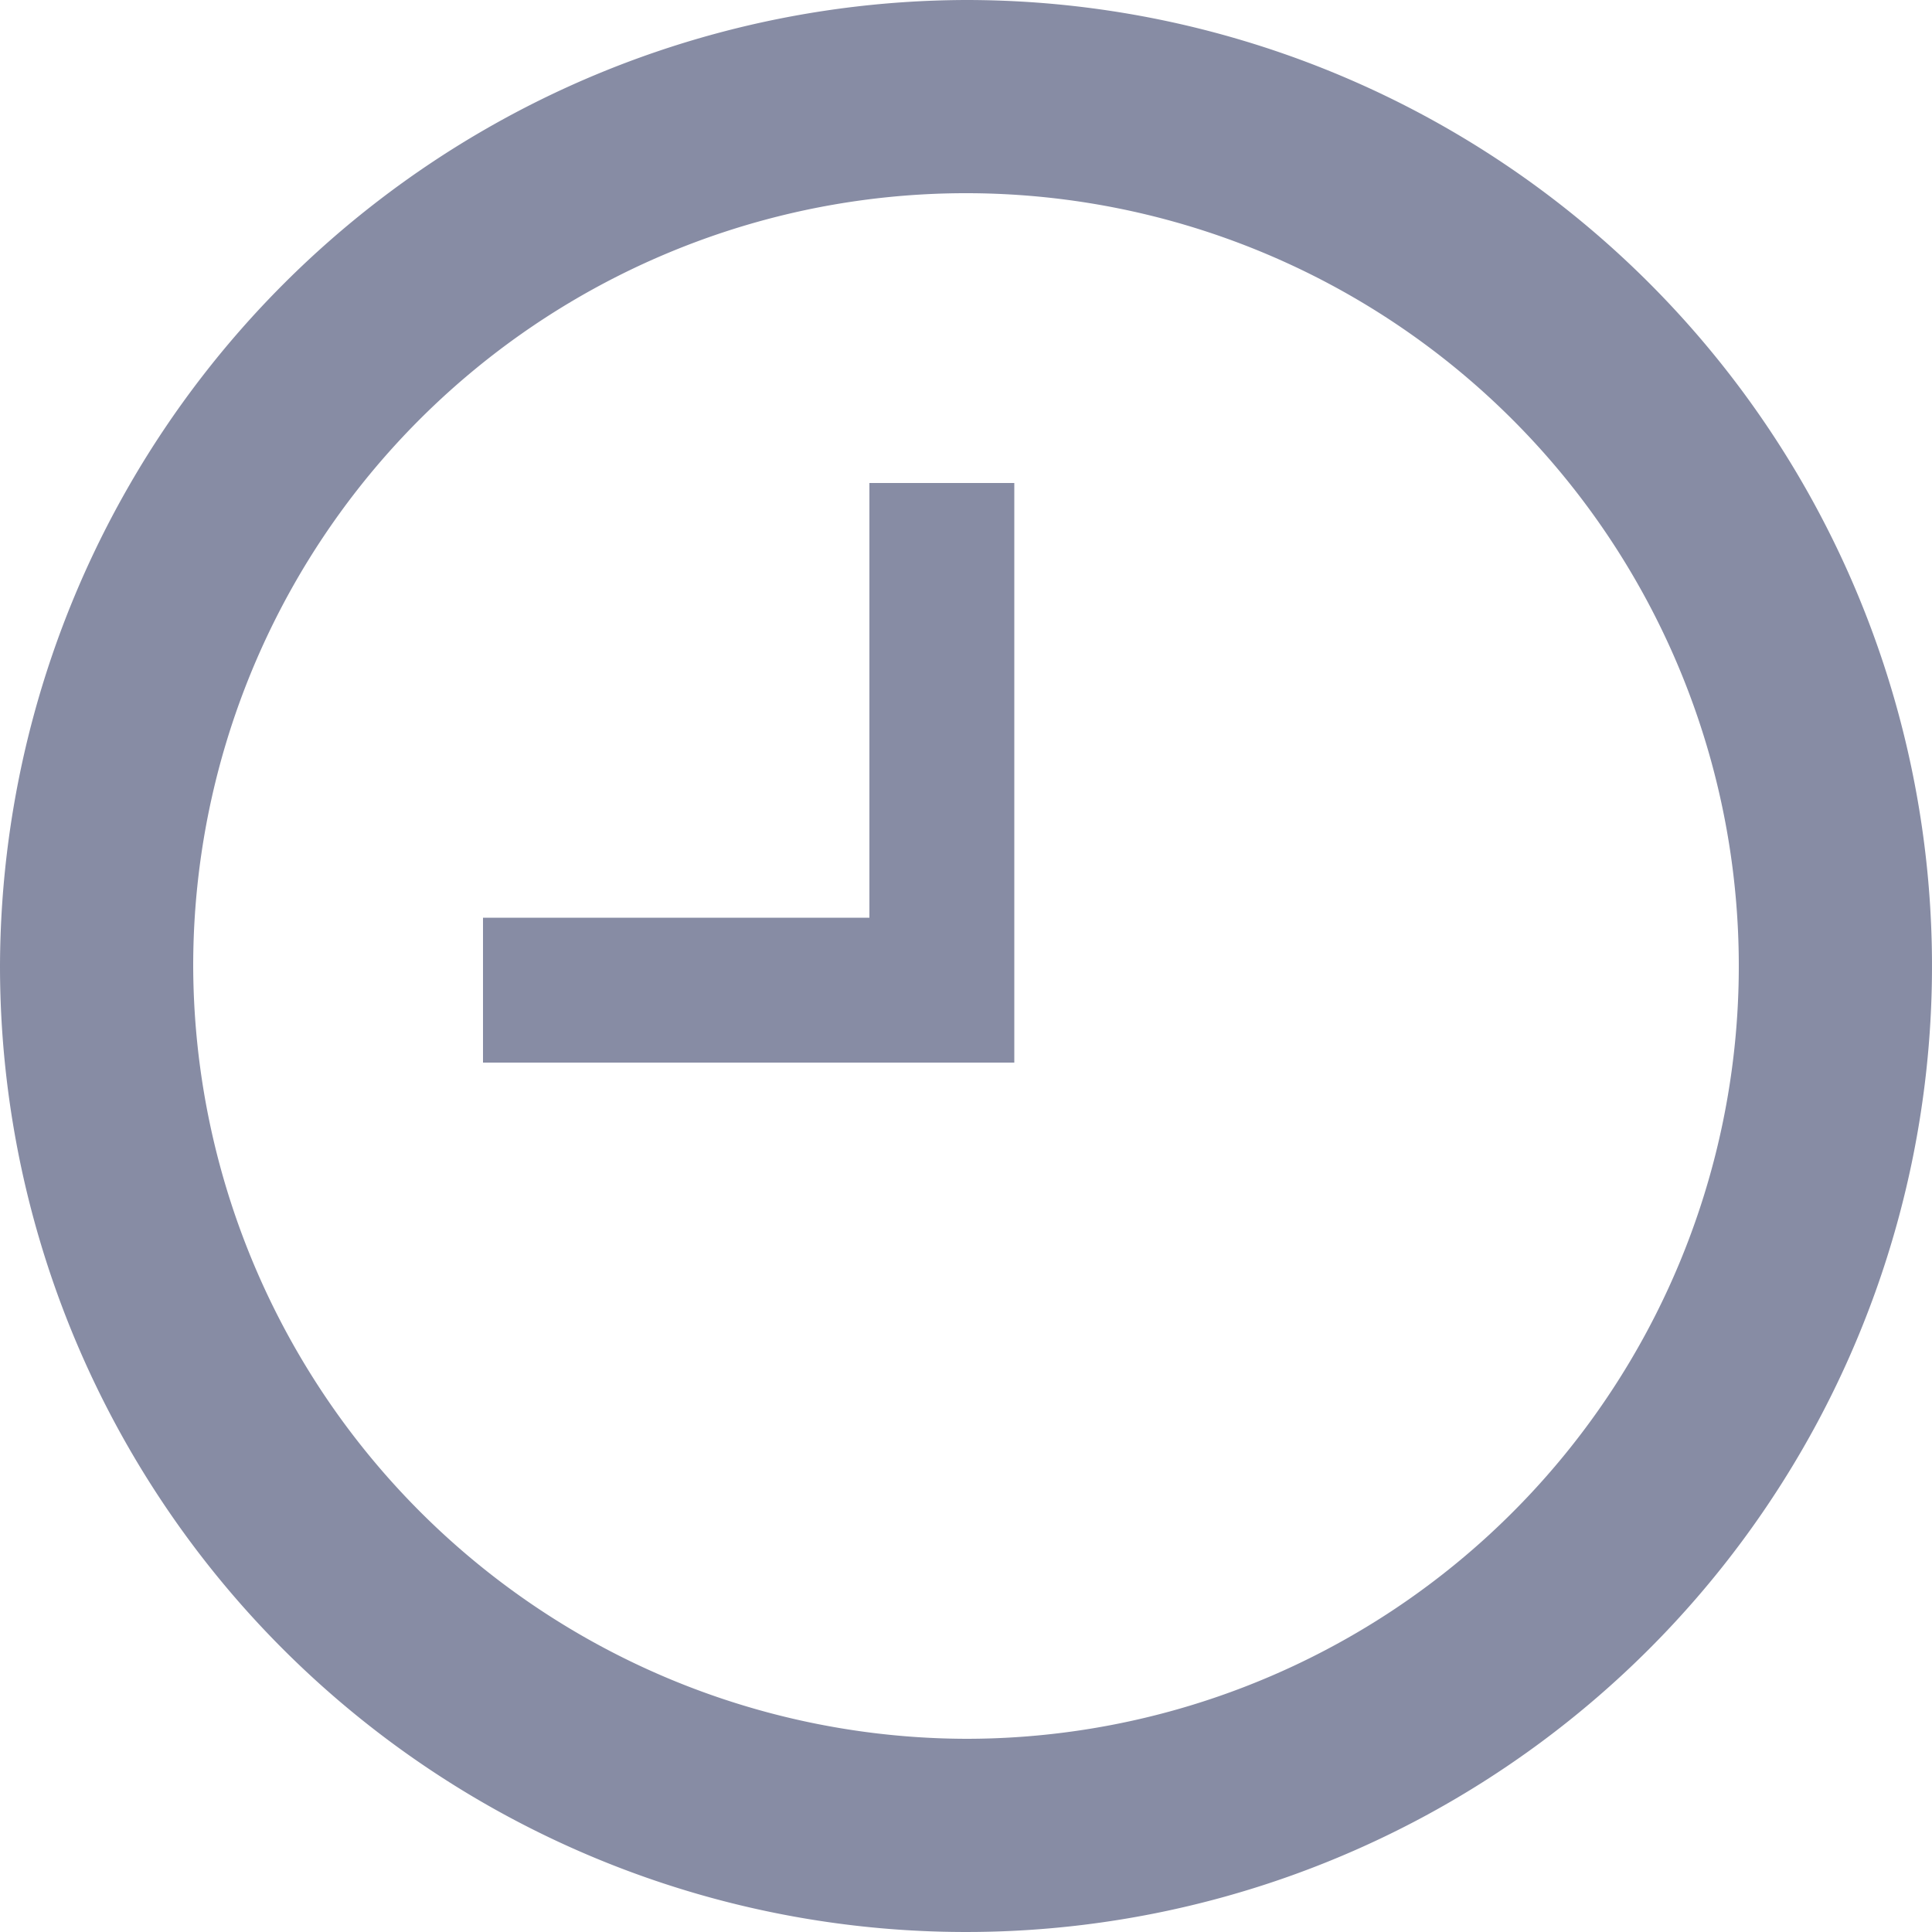
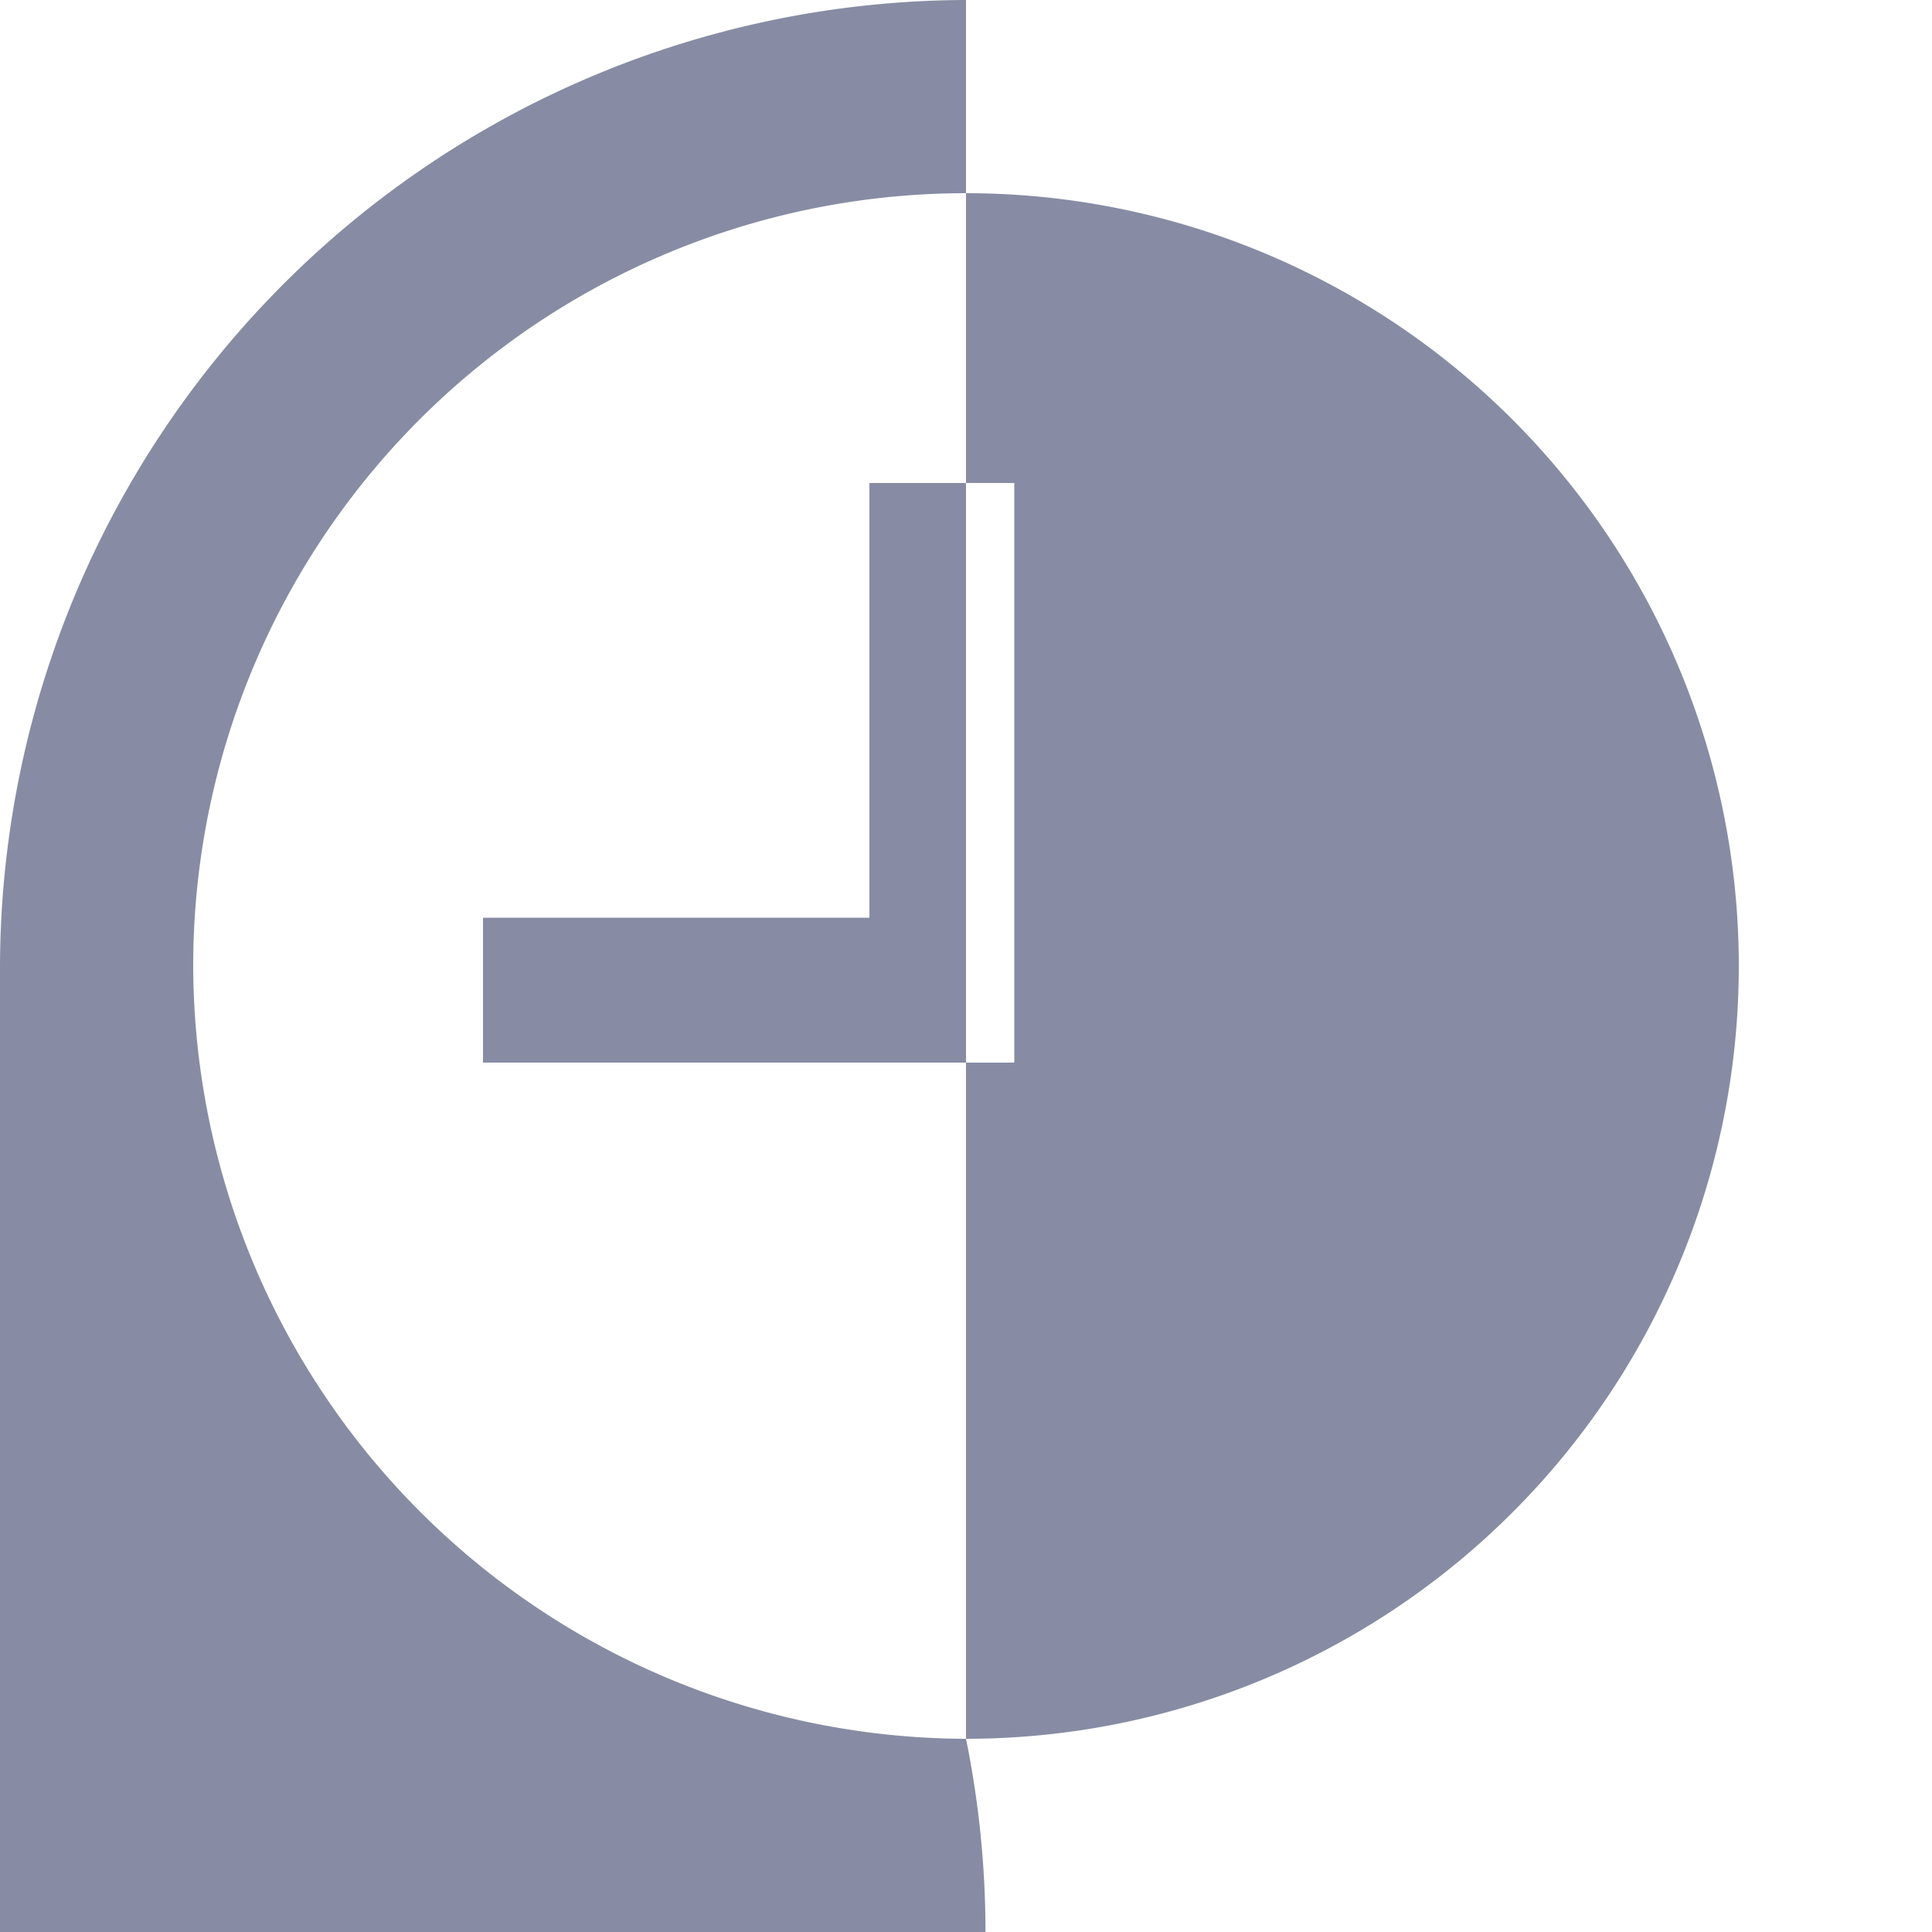
<svg xmlns="http://www.w3.org/2000/svg" width="13" height="13" viewBox="0 0 13 13">
  <defs>
    <style>.ab{fill:#878ca4;}</style>
  </defs>
-   <path class="ab" d="M8.5,13.7A5.2,5.2,0,1,0,3.3,8.5a5.215,5.215,0,0,0,5.2,5.2M8.5,2A6.5,6.5,0,1,1,2,8.5,6.519,6.519,0,0,1,8.5,2m.325,3.25v3.9H5.25V8.175h2.6V5.25Z" transform="translate(-2 -2)" />
+   <path class="ab" d="M8.5,13.7A5.2,5.2,0,1,0,3.3,8.5a5.215,5.215,0,0,0,5.2,5.2A6.5,6.5,0,1,1,2,8.5,6.519,6.519,0,0,1,8.5,2m.325,3.25v3.9H5.25V8.175h2.6V5.25Z" transform="translate(-2 -2)" />
</svg>